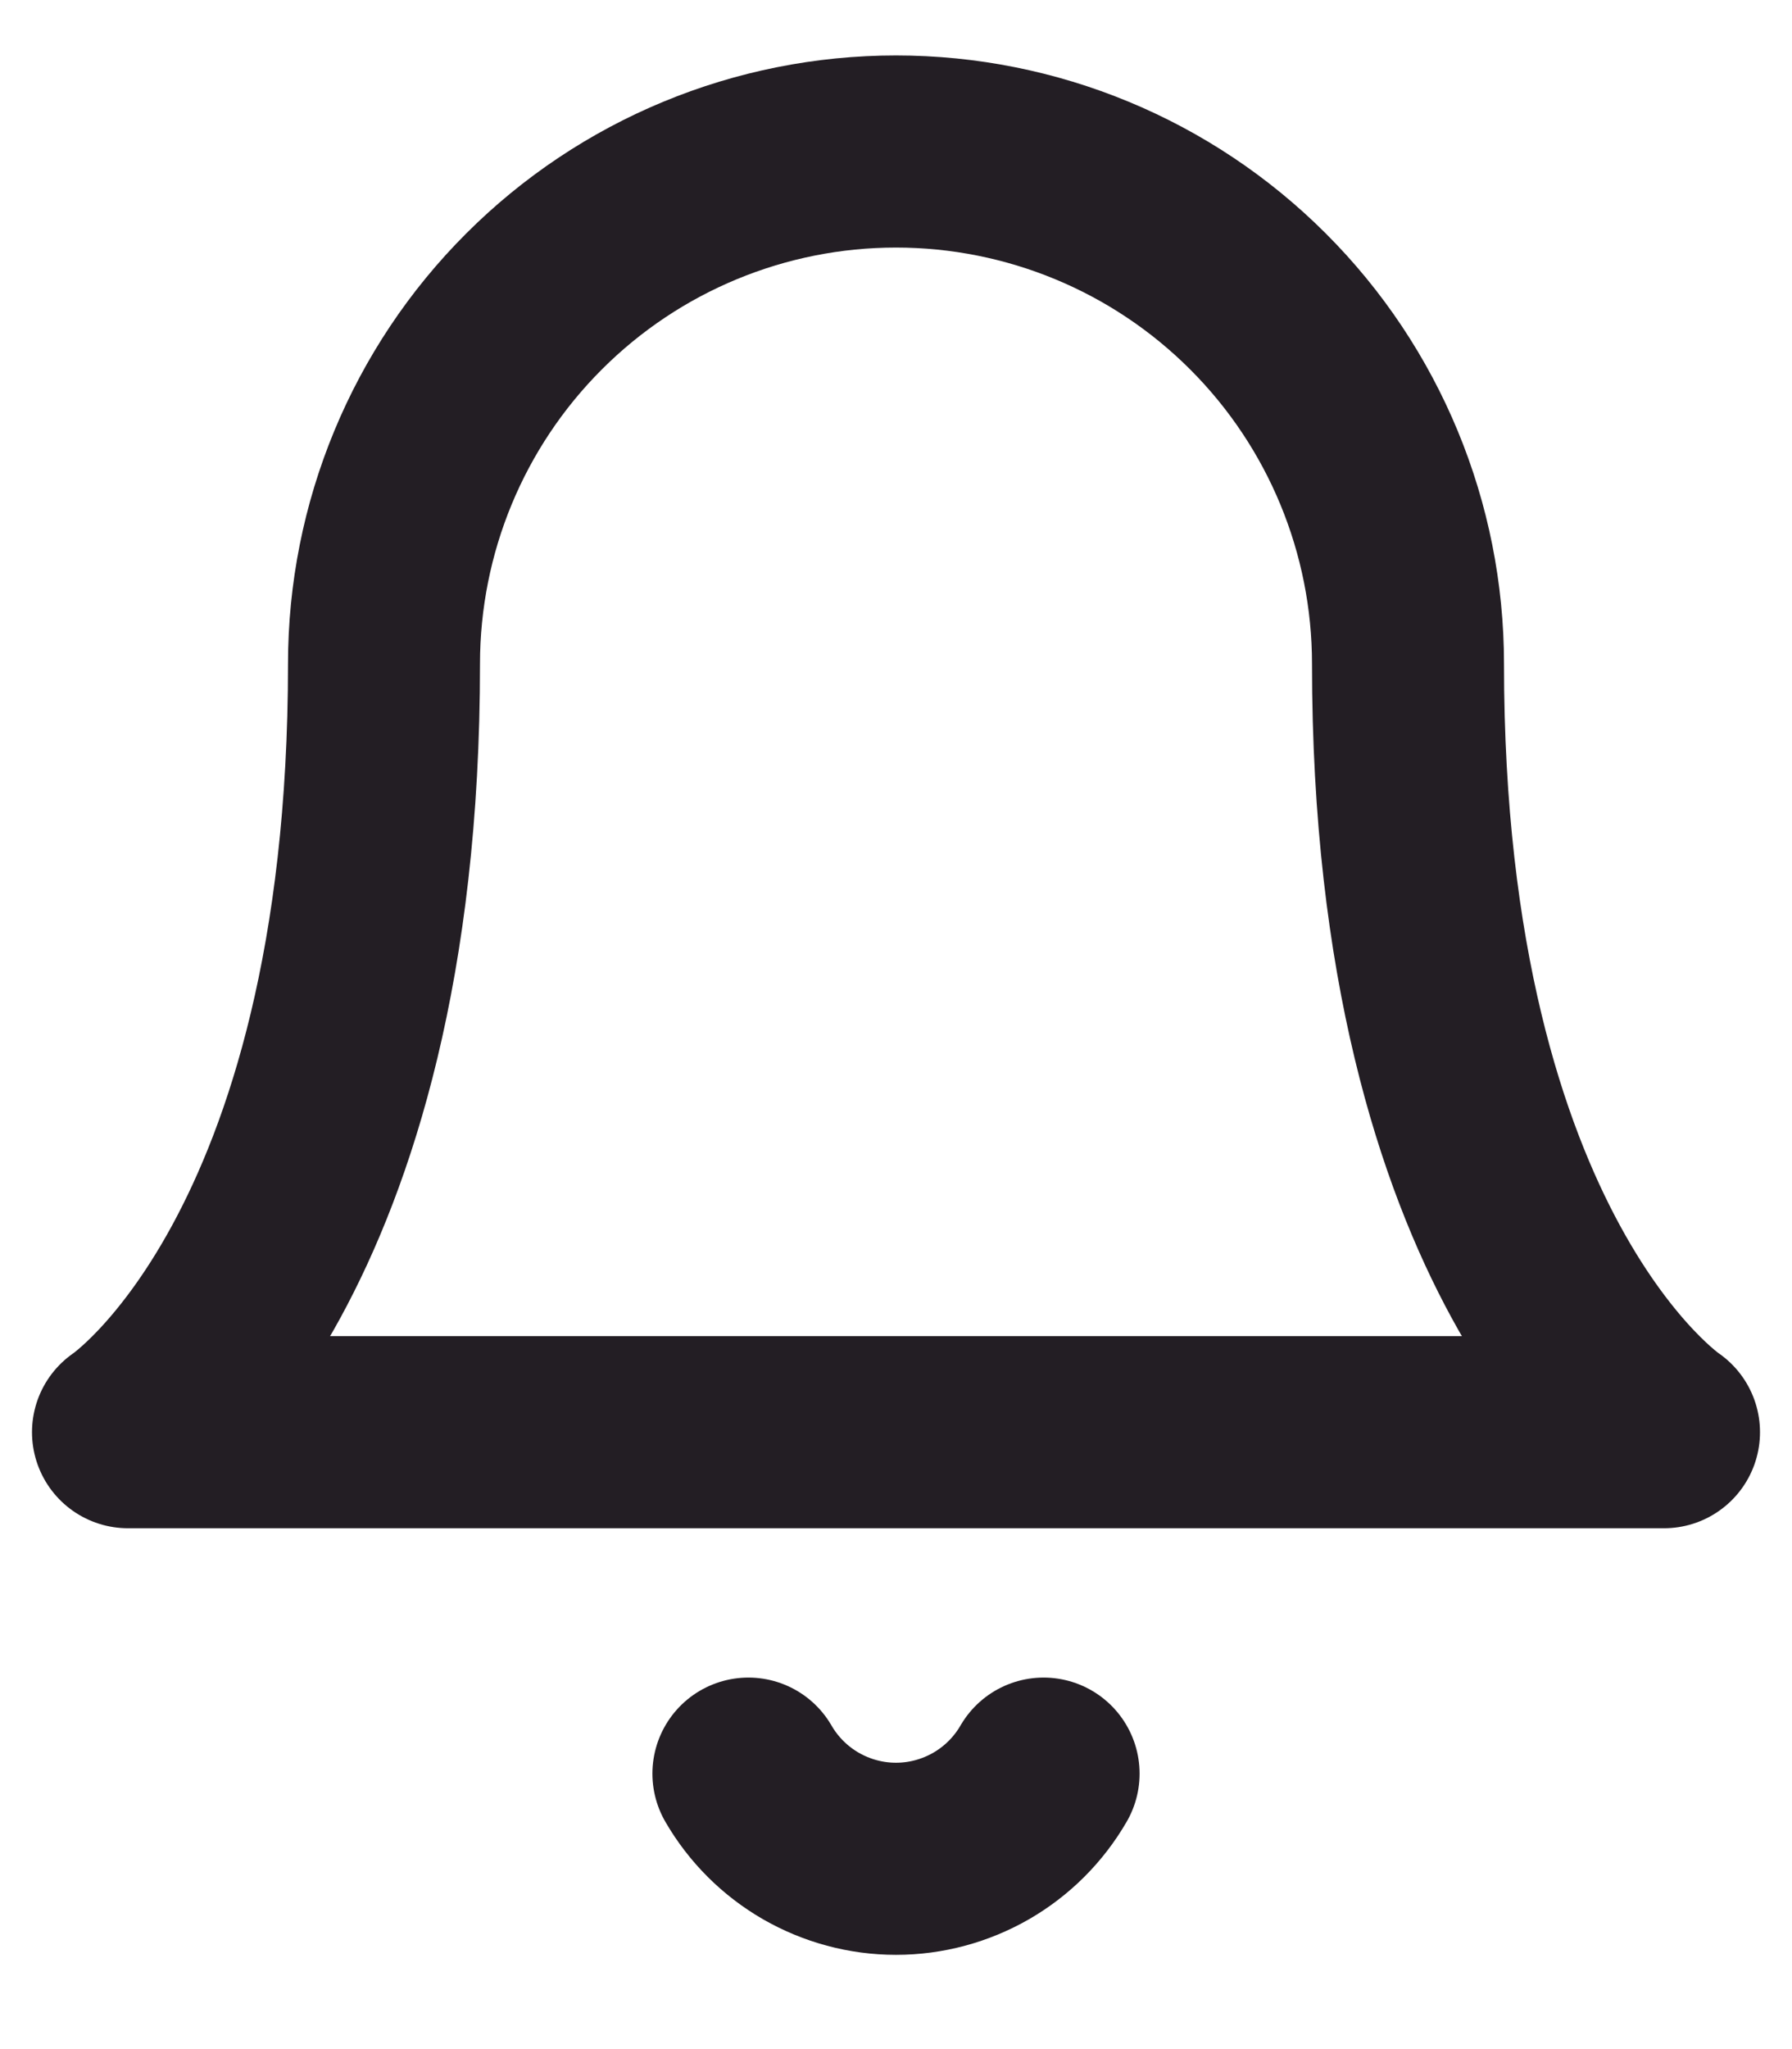
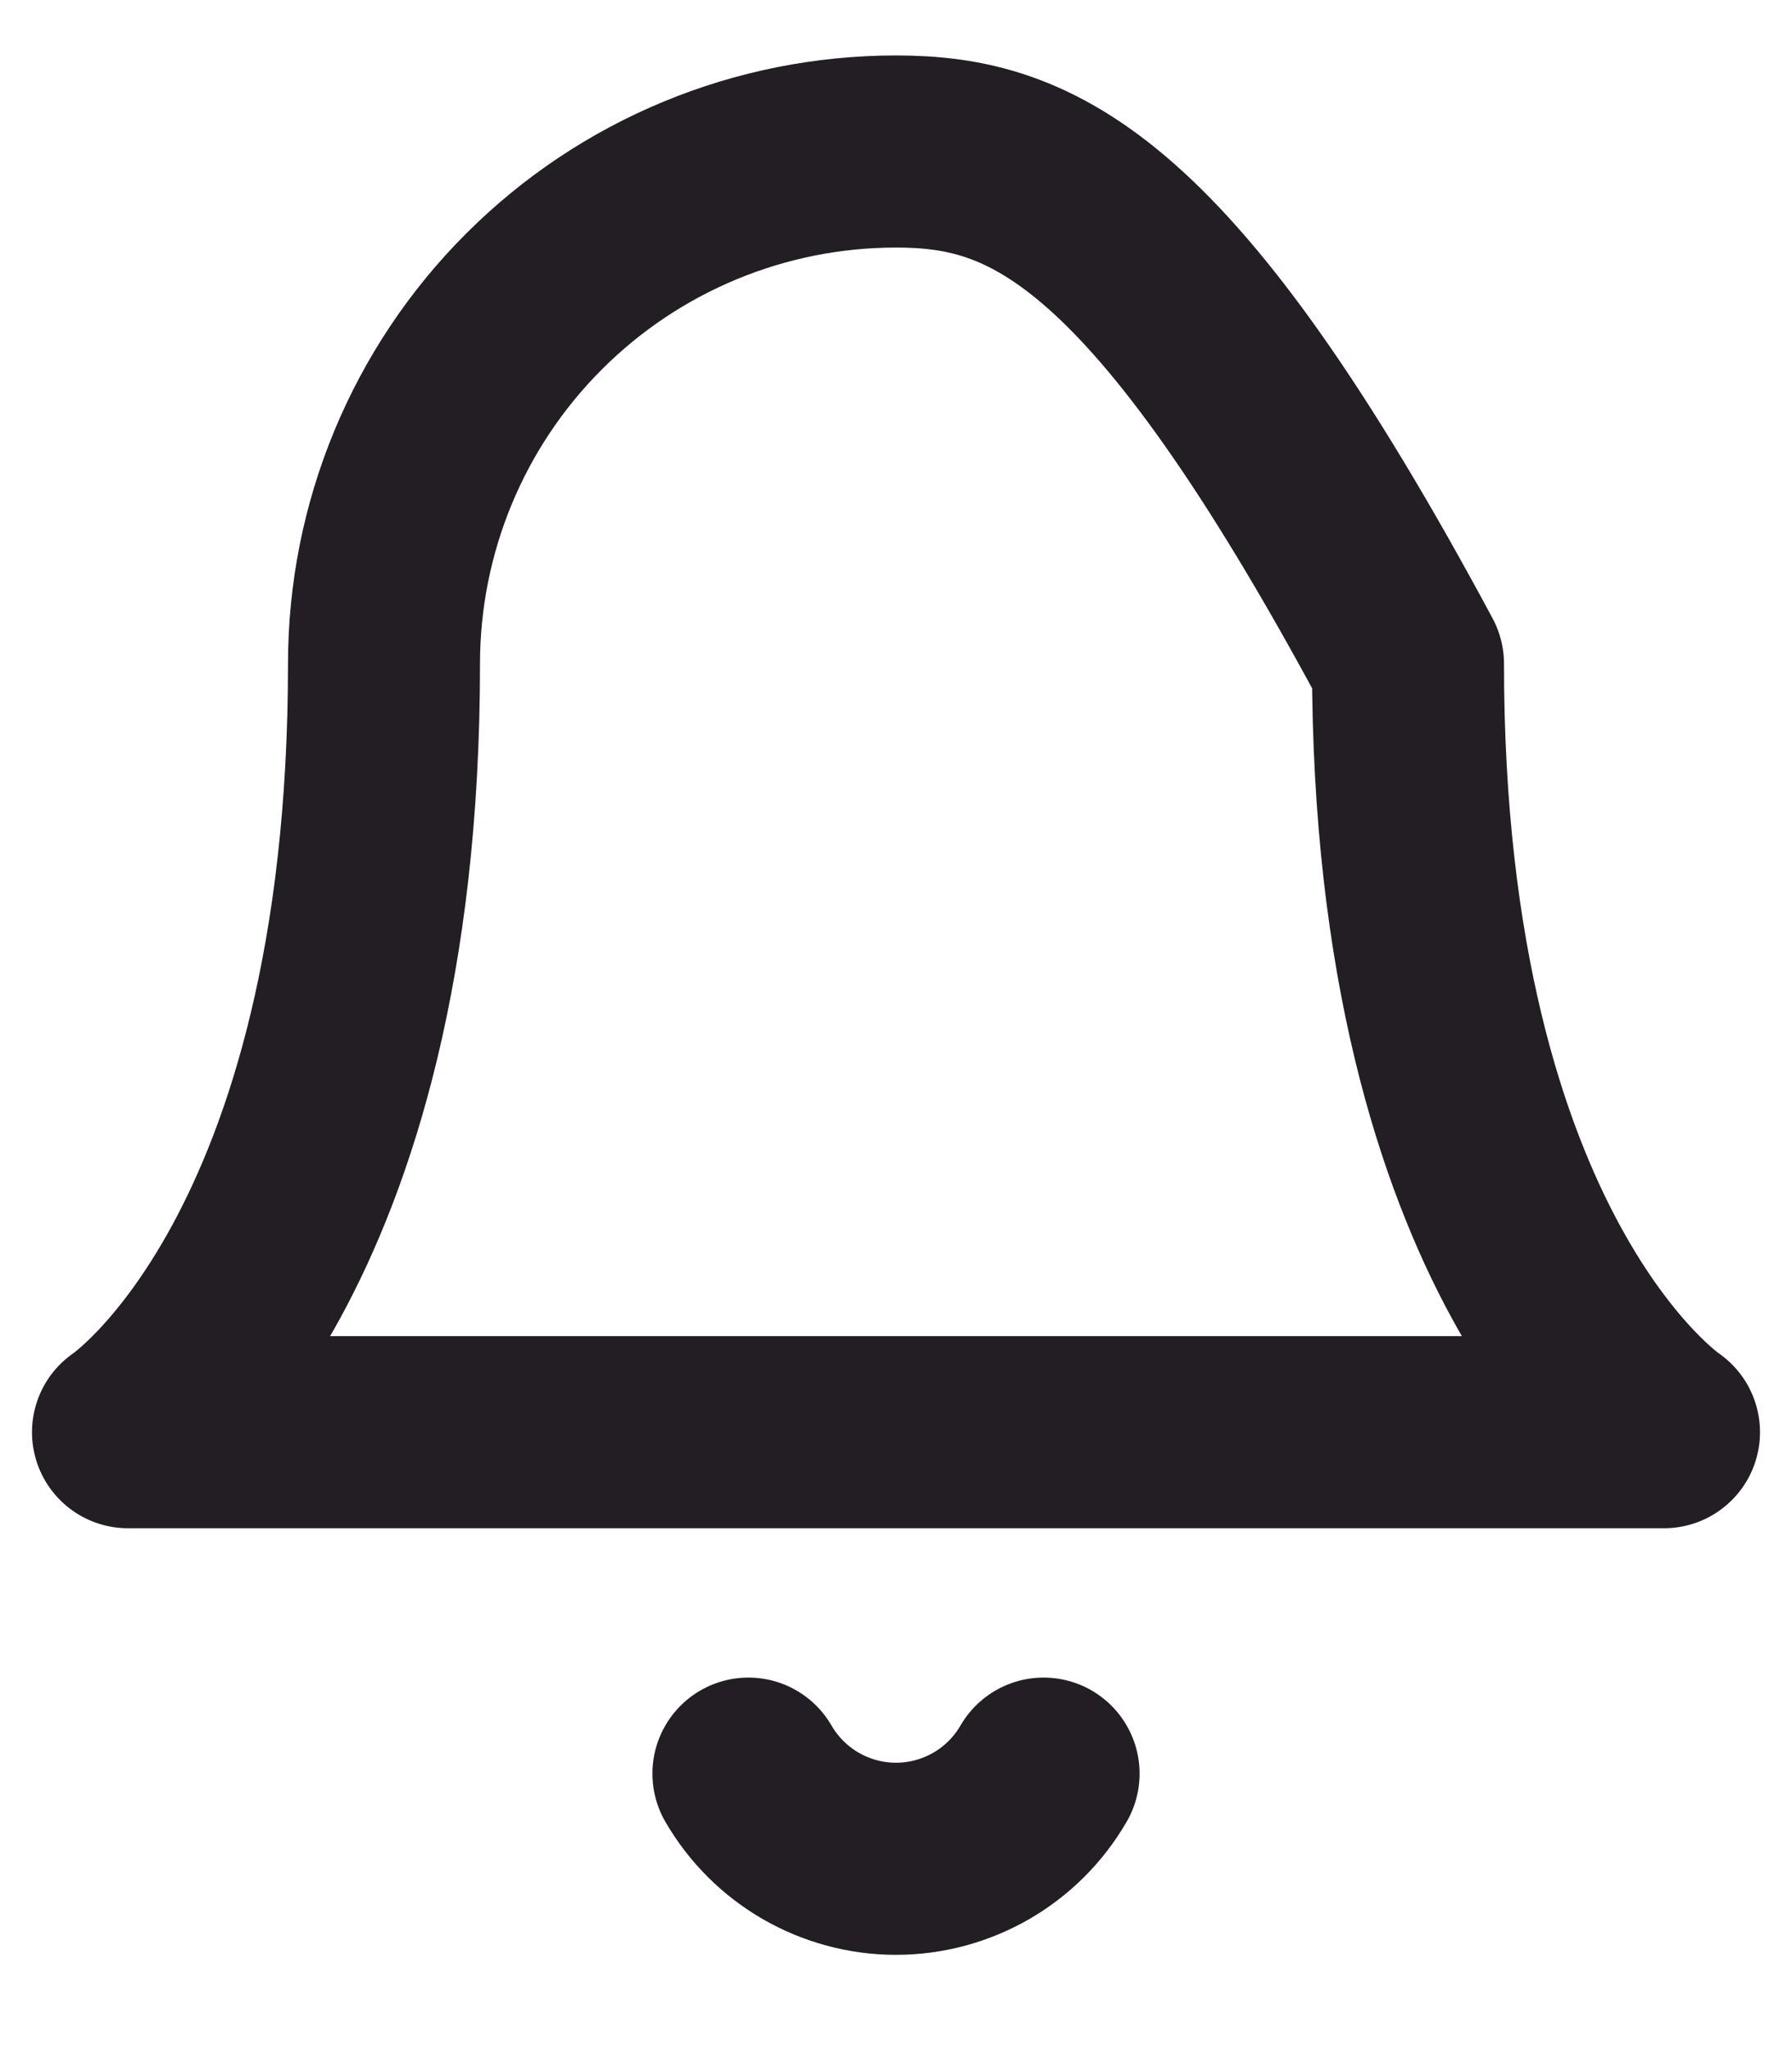
<svg xmlns="http://www.w3.org/2000/svg" width="14" height="16" viewBox="0 0 14 16" fill="none">
-   <path d="M8.153 13.849C8.036 14.051 7.868 14.219 7.665 14.336C7.463 14.452 7.234 14.514 7 14.514C6.766 14.514 6.537 14.452 6.335 14.336C6.132 14.219 5.964 14.051 5.847 13.849M11 5.183C11 4.122 10.579 3.104 9.828 2.354C9.078 1.604 8.061 1.183 7 1.183C5.939 1.183 4.922 1.604 4.172 2.354C3.421 3.104 3 4.122 3 5.183C3 9.849 1 11.183 1 11.183H13C13 11.183 11 9.849 11 5.183Z" stroke="#231E24" stroke-width="1.5" stroke-linecap="round" stroke-linejoin="round" />
+   <path d="M8.153 13.849C8.036 14.051 7.868 14.219 7.665 14.336C7.463 14.452 7.234 14.514 7 14.514C6.766 14.514 6.537 14.452 6.335 14.336C6.132 14.219 5.964 14.051 5.847 13.849M11 5.183C9.078 1.604 8.061 1.183 7 1.183C5.939 1.183 4.922 1.604 4.172 2.354C3.421 3.104 3 4.122 3 5.183C3 9.849 1 11.183 1 11.183H13C13 11.183 11 9.849 11 5.183Z" stroke="#231E24" stroke-width="1.5" stroke-linecap="round" stroke-linejoin="round" />
</svg>